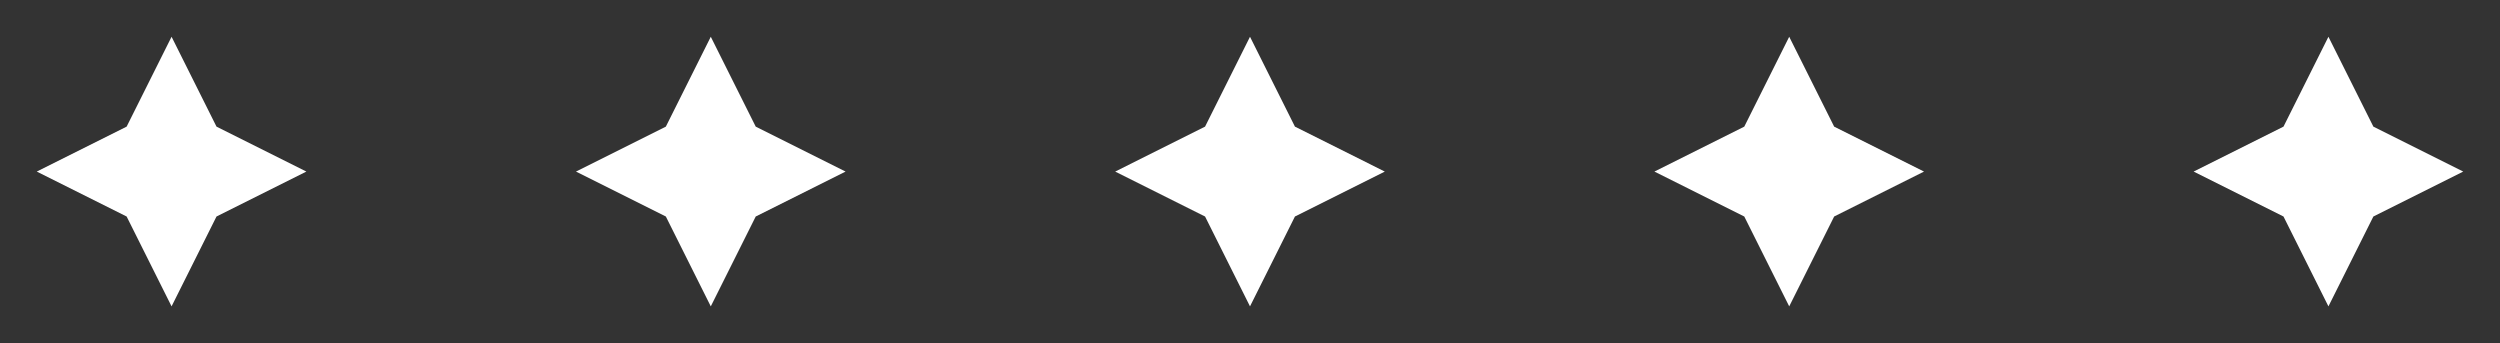
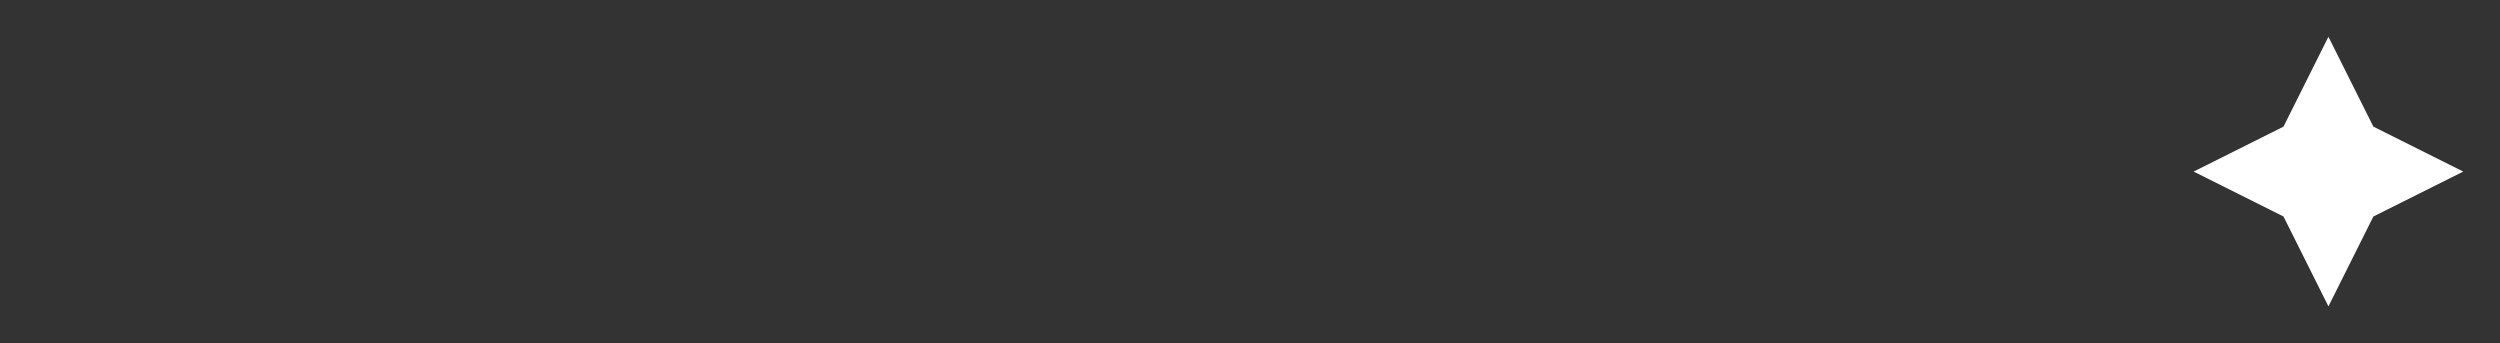
<svg xmlns="http://www.w3.org/2000/svg" width="204" height="28" viewBox="0 0 204 28" fill="none">
  <rect x="0" y="0" width="204" height="28" fill="#333333" stroke="none" />
-   <path fill-rule="evenodd" clip-rule="evenodd" d="M17.667 10.333L25 14L17.667 17.667L14 25L10.333 17.667L3 14L10.333 10.333L14 3L17.667 10.333Z" fill="white" />
-   <path fill-rule="evenodd" clip-rule="evenodd" d="M61.667 10.333L69 14L61.667 17.667L58 25L54.333 17.667L47 14L54.333 10.333L58 3L61.667 10.333Z" fill="white" />
-   <path fill-rule="evenodd" clip-rule="evenodd" d="M105.667 10.333L113 14L105.667 17.667L102 25L98.333 17.667L91 14L98.333 10.333L102 3L105.667 10.333Z" fill="white" />
-   <path fill-rule="evenodd" clip-rule="evenodd" d="M149.667 10.333L157 14L149.667 17.667L146 25L142.333 17.667L135 14L142.333 10.333L146 3L149.667 10.333Z" fill="white" />
  <path fill-rule="evenodd" clip-rule="evenodd" d="M193.667 10.333L201 14L193.667 17.667L190 25L186.333 17.667L179 14L186.333 10.333L190 3L193.667 10.333Z" fill="white" />
</svg>